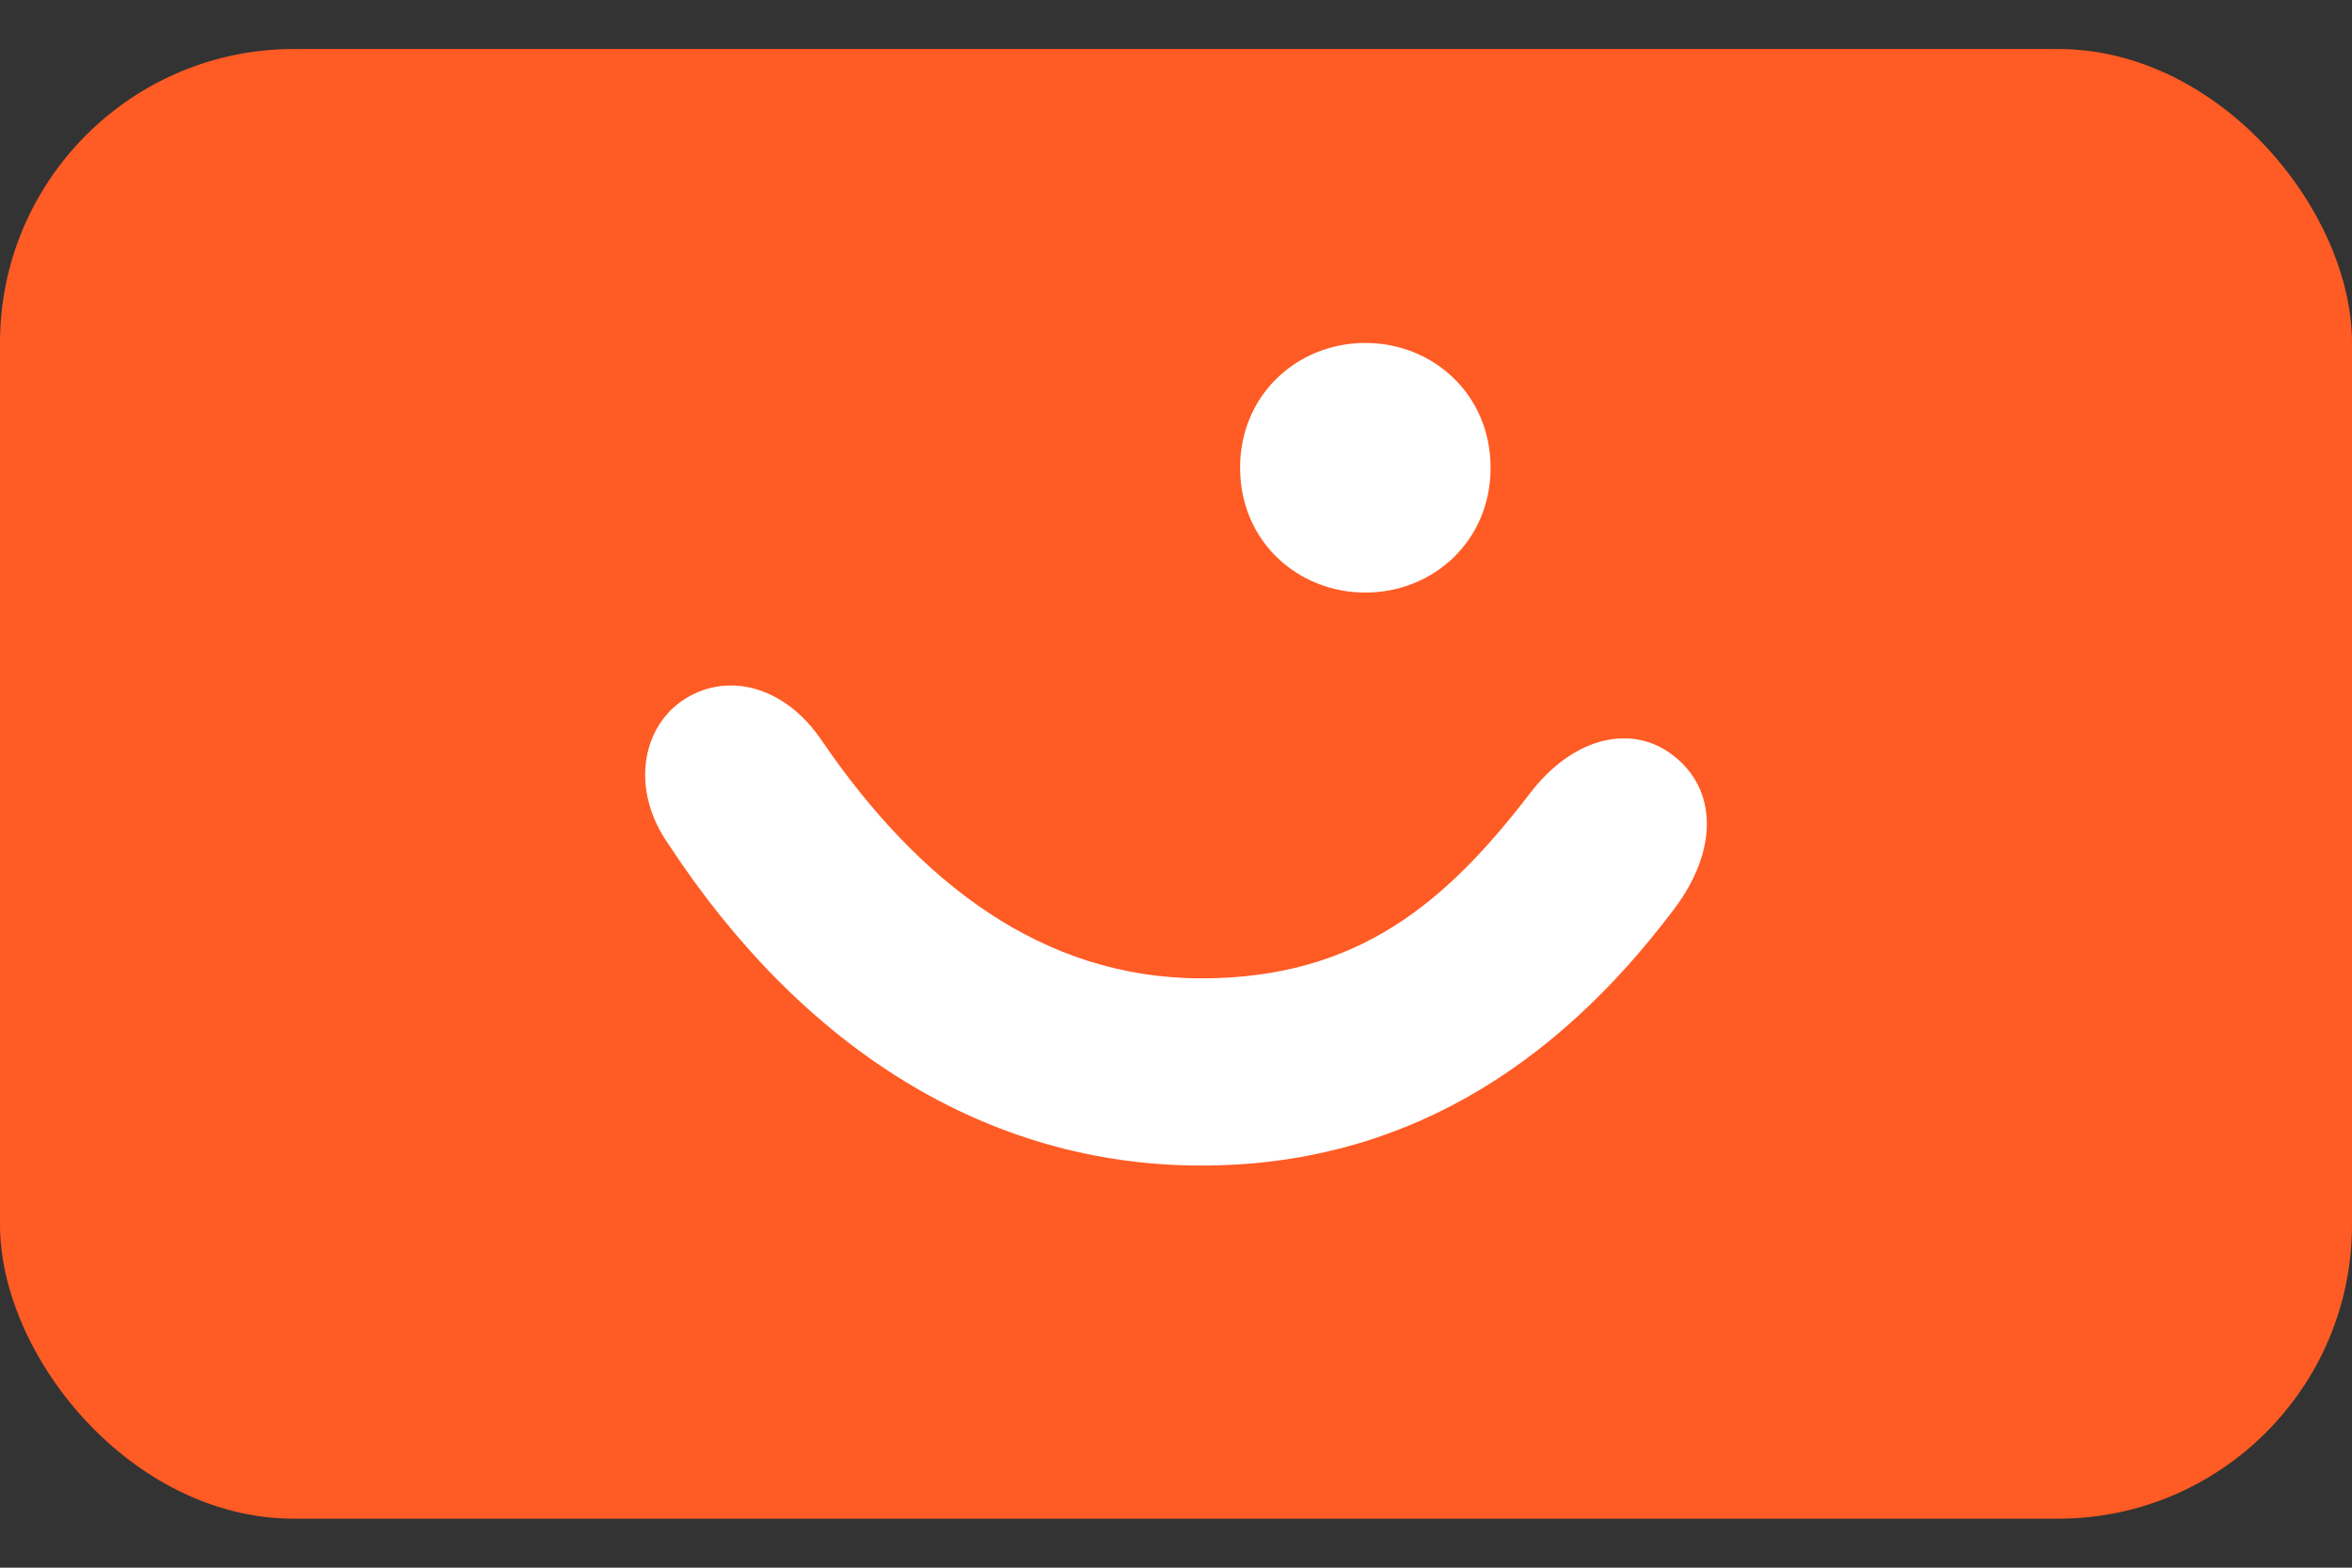
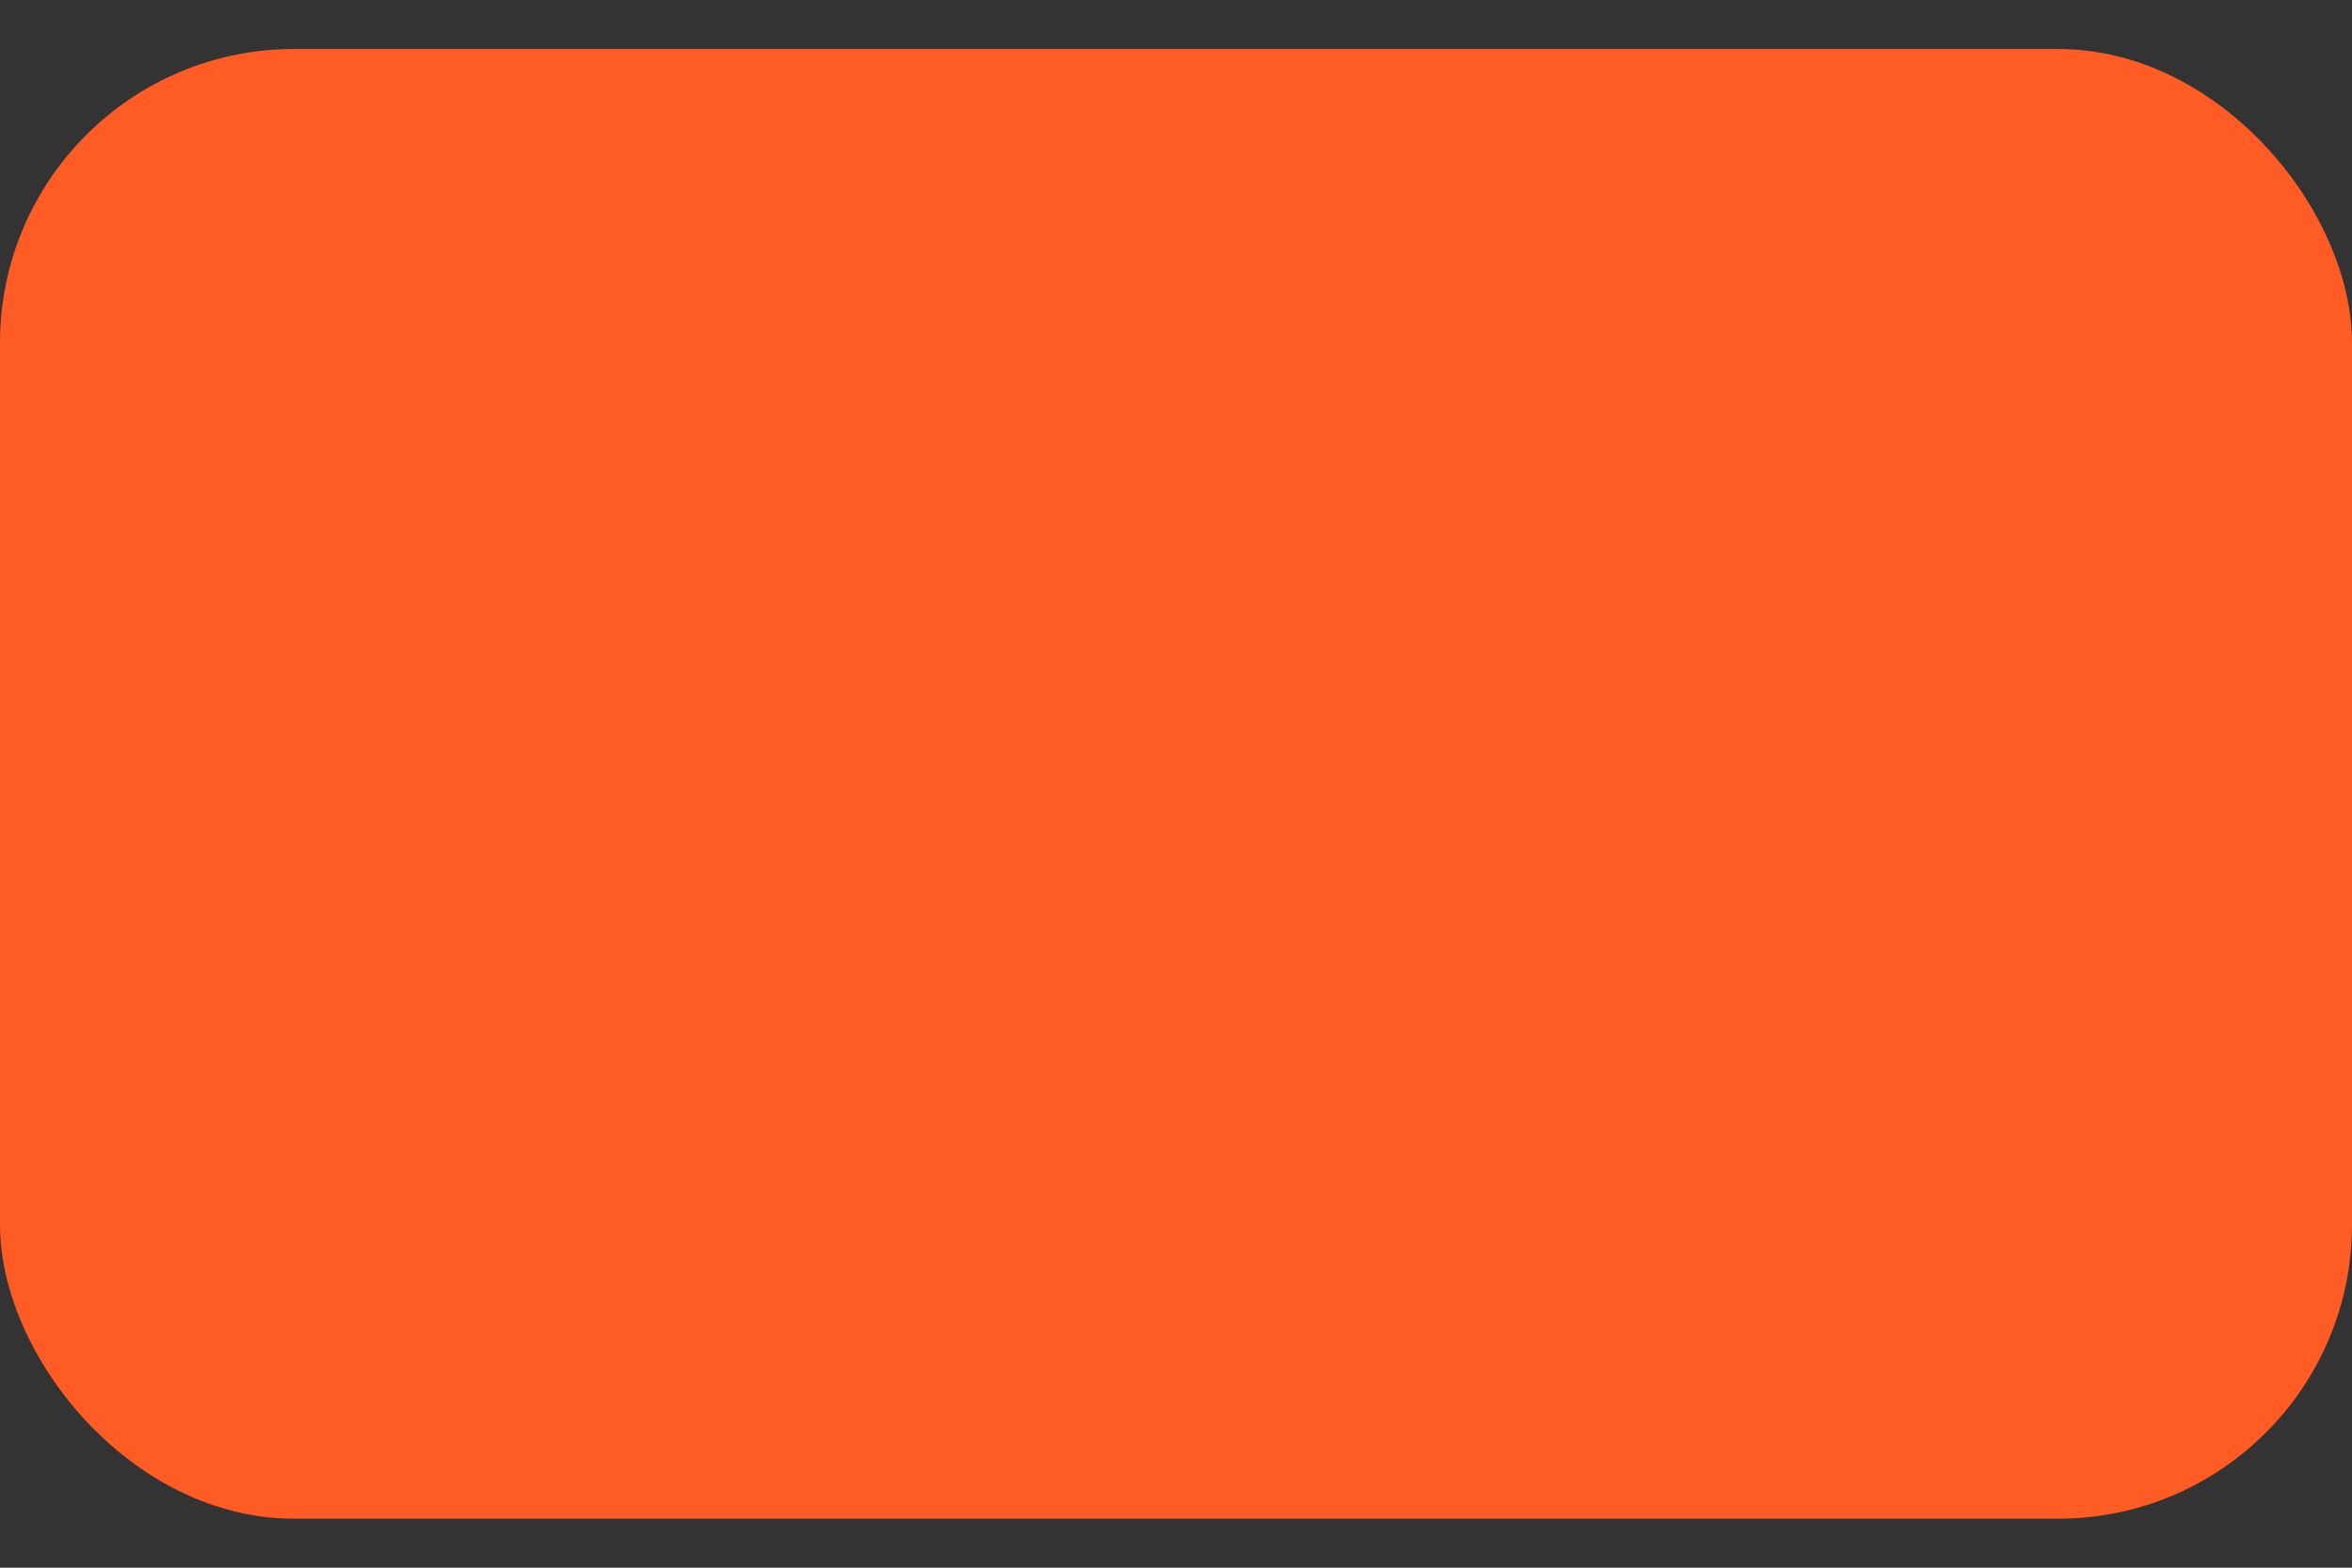
<svg xmlns="http://www.w3.org/2000/svg" width="24" height="16" viewBox="0 0 24 16" fill="none">
  <rect x="0" y="0" width="24" height="16" fill="#333333" stroke="none" />
  <rect y="0.5" width="24" height="15" rx="3" fill="#FF5B24" />
-   <path fill-rule="evenodd" clip-rule="evenodd" d="M13.932 6.048C14.62 6.048 15.21 5.526 15.21 4.774C15.21 4.023 14.62 3.5 13.932 3.5C13.244 3.5 12.654 4.023 12.654 4.774C12.654 5.526 13.244 6.048 13.932 6.048ZM15.604 8.107C14.751 9.217 13.85 9.985 12.26 9.985C10.638 9.985 9.376 9.005 8.392 7.568C7.999 6.979 7.392 6.849 6.95 7.159C6.54 7.453 6.442 8.074 6.819 8.613C8.179 10.688 10.064 11.896 12.26 11.896C14.276 11.896 15.85 10.916 17.079 9.283C17.538 8.678 17.521 8.058 17.079 7.715C16.669 7.388 16.062 7.502 15.604 8.107Z" fill="white" />
</svg>